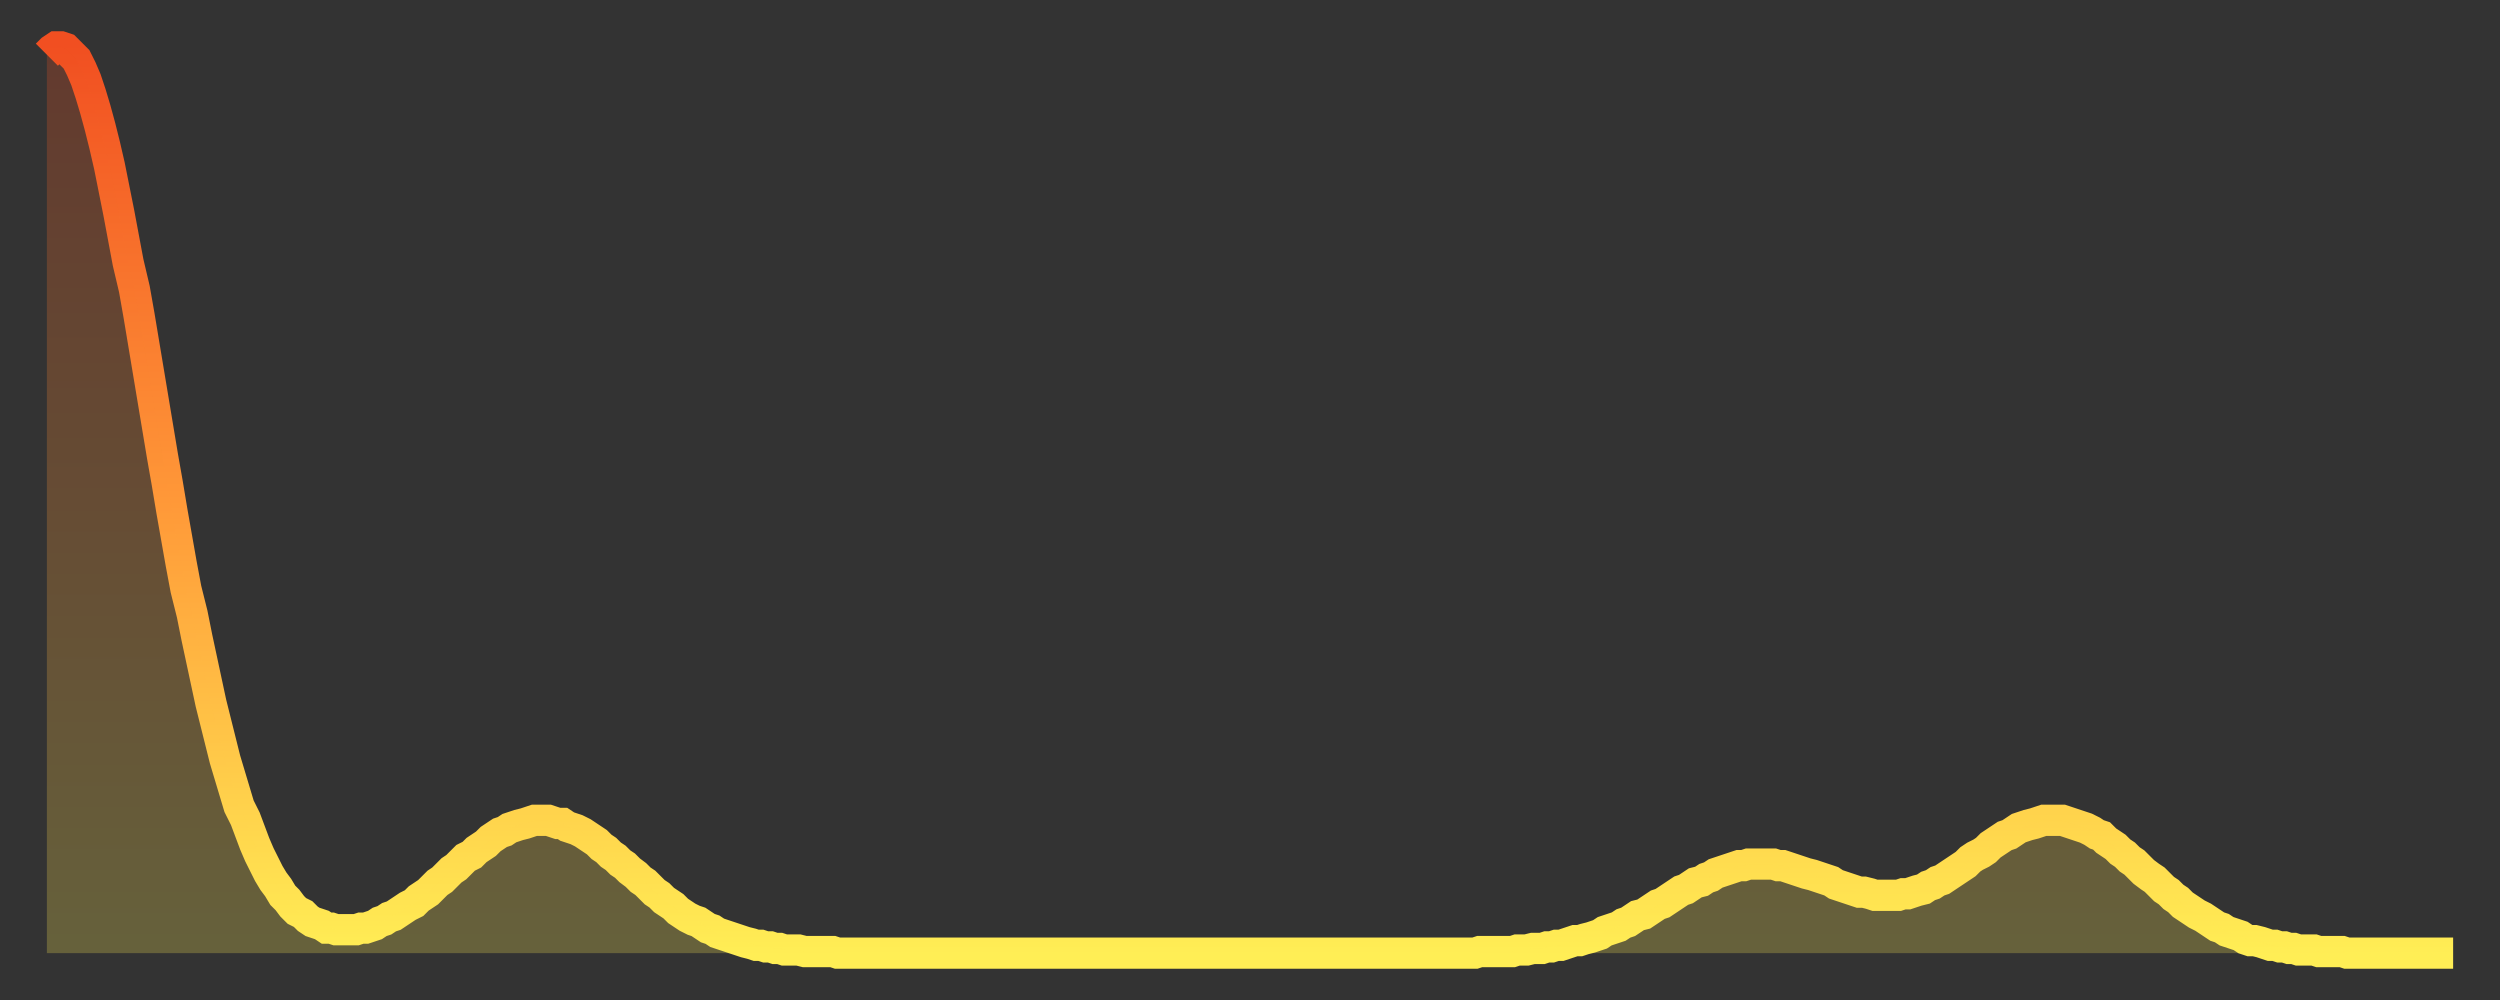
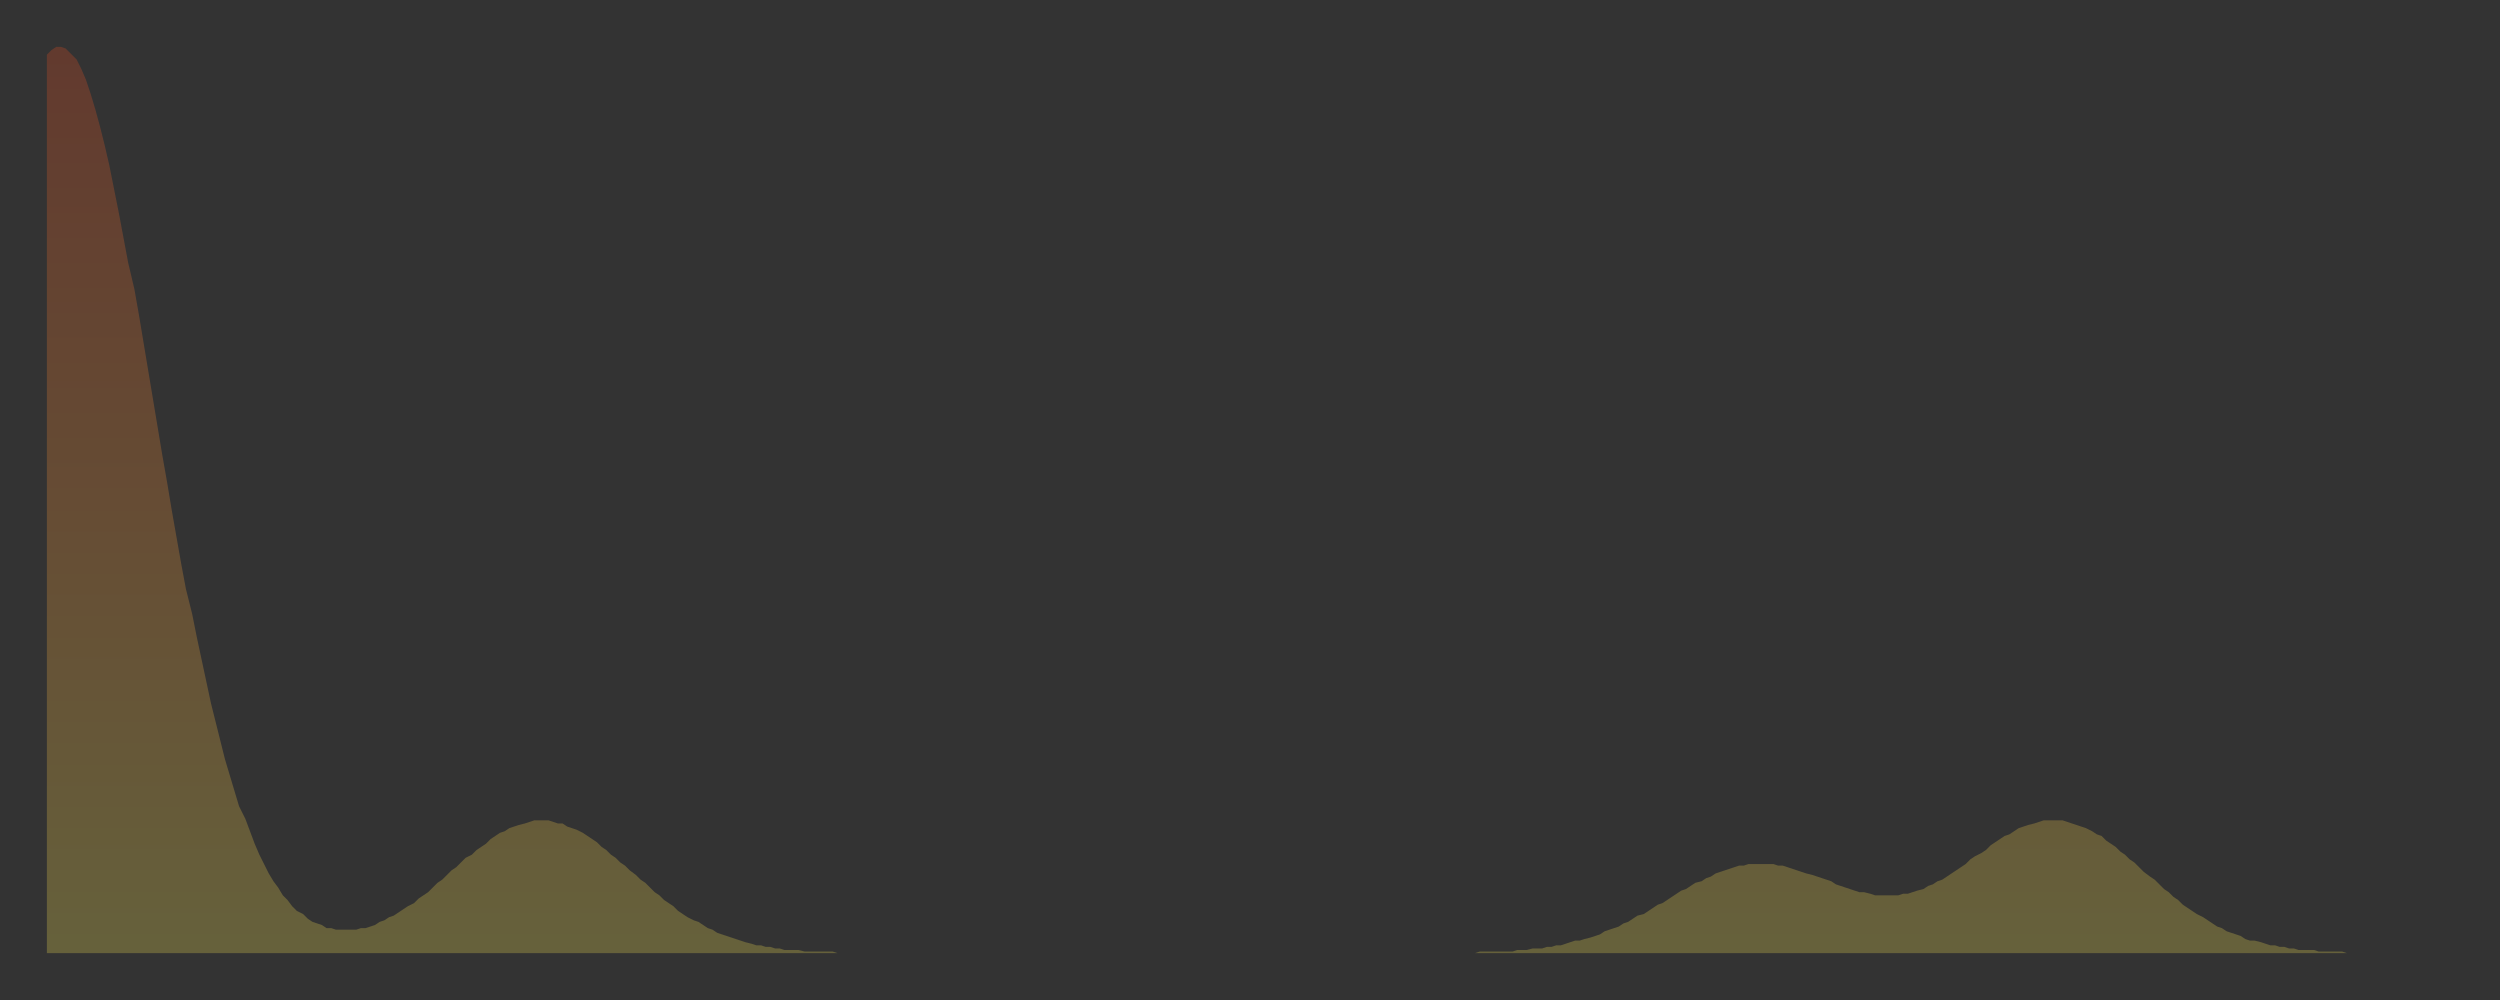
<svg xmlns="http://www.w3.org/2000/svg" baseProfile="full" height="64" version="1.1" width="160">
  <rect width="100%" height="100%" fill="#333333" stroke="none" />
  <defs>
    <linearGradient id="id265490" x1="0" x2="0" y1="0" y2="1">
      <stop offset="0%" stop-color="#f14f21" />
      <stop offset="50%" stop-color="#ff9838" />
      <stop offset="100%" stop-color="#ffee55" />
    </linearGradient>
  </defs>
  <g transform="translate(3,3)">
    <g>
-       <path d="M 0.0 0.5 L 0.3 0.2 0.6 0.0 0.9 0.0 1.2 0.1 1.5 0.4 1.9 0.8 2.2 1.4 2.5 2.1 2.8 3.0 3.1 4.0 3.4 5.1 3.7 6.3 4.0 7.6 4.3 9.1 4.6 10.6 4.9 12.2 5.2 13.8 5.6 15.5 5.9 17.2 6.2 19.0 6.5 20.8 6.8 22.6 7.1 24.4 7.4 26.2 7.7 27.9 8.0 29.7 8.3 31.4 8.6 33.1 8.9 34.7 9.3 36.3 9.6 37.8 9.9 39.2 10.2 40.6 10.5 42.0 10.8 43.2 11.1 44.4 11.4 45.6 11.7 46.6 12.0 47.6 12.3 48.6 12.7 49.4 13.0 50.2 13.3 51.0 13.6 51.7 13.9 52.3 14.2 52.9 14.5 53.4 14.8 53.8 15.1 54.3 15.4 54.6 15.7 55.0 16.0 55.3 16.4 55.5 16.7 55.8 17.0 56.0 17.3 56.1 17.6 56.2 17.9 56.4 18.2 56.4 18.5 56.5 18.8 56.5 19.1 56.5 19.4 56.5 19.8 56.5 20.1 56.4 20.4 56.4 20.7 56.3 21.0 56.2 21.3 56.0 21.6 55.9 21.9 55.7 22.2 55.6 22.5 55.4 22.8 55.2 23.1 55.0 23.5 54.8 23.8 54.5 24.1 54.3 24.4 54.1 24.7 53.8 25.0 53.5 25.3 53.3 25.6 53.0 25.9 52.7 26.2 52.5 26.5 52.2 26.8 51.9 27.2 51.7 27.5 51.4 27.8 51.2 28.1 51.0 28.4 50.7 28.7 50.5 29.0 50.3 29.3 50.2 29.6 50.0 29.9 49.9 30.2 49.8 30.6 49.7 30.9 49.6 31.2 49.5 31.5 49.5 31.8 49.5 32.1 49.5 32.4 49.6 32.7 49.7 33.0 49.7 33.3 49.9 33.6 50.0 33.9 50.1 34.3 50.3 34.6 50.5 34.9 50.7 35.2 50.9 35.5 51.2 35.8 51.4 36.1 51.7 36.4 51.9 36.7 52.2 37.0 52.4 37.3 52.7 37.7 53.0 38.0 53.3 38.3 53.5 38.6 53.8 38.9 54.1 39.2 54.3 39.5 54.6 39.8 54.8 40.1 55.0 40.4 55.3 40.7 55.5 41.0 55.7 41.4 55.9 41.7 56.0 42.0 56.2 42.3 56.4 42.6 56.5 42.9 56.7 43.2 56.8 43.5 56.9 43.8 57.0 44.1 57.1 44.4 57.2 44.7 57.3 45.1 57.4 45.4 57.5 45.7 57.5 46.0 57.6 46.3 57.6 46.6 57.7 46.9 57.7 47.2 57.8 47.5 57.8 47.8 57.8 48.1 57.8 48.5 57.9 48.8 57.9 49.1 57.9 49.4 57.9 49.7 57.9 50.0 57.9 50.3 57.9 50.6 58.0 50.9 58.0 51.2 58.0 51.5 58.0 51.8 58.0 52.2 58.0 52.5 58.0 52.8 58.0 53.1 58.0 53.4 58.0 53.7 58.0 54.0 58.0 54.3 58.0 54.6 58.0 54.9 58.0 55.2 58.0 55.6 58.0 55.9 58.0 56.2 58.0 56.5 58.0 56.8 58.0 57.1 58.0 57.4 58.0 57.7 58.0 58.0 58.0 58.3 58.0 58.6 58.0 58.9 58.0 59.3 58.0 59.6 58.0 59.9 58.0 60.2 58.0 60.5 58.0 60.8 58.0 61.1 58.0 61.4 58.0 61.7 58.0 62.0 58.0 62.3 58.0 62.6 58.0 63.0 58.0 63.3 58.0 63.6 58.0 63.9 58.0 64.2 58.0 64.5 58.0 64.8 58.0 65.1 58.0 65.4 58.0 65.7 58.0 66.0 58.0 66.4 58.0 66.7 58.0 67.0 58.0 67.3 58.0 67.6 58.0 67.9 58.0 68.2 58.0 68.5 58.0 68.8 58.0 69.1 58.0 69.4 58.0 69.7 58.0 70.1 58.0 70.4 58.0 70.7 58.0 71.0 58.0 71.3 58.0 71.6 58.0 71.9 58.0 72.2 58.0 72.5 58.0 72.8 58.0 73.1 58.0 73.5 58.0 73.8 58.0 74.1 58.0 74.4 58.0 74.7 58.0 75.0 58.0 75.3 58.0 75.6 58.0 75.9 58.0 76.2 58.0 76.5 58.0 76.8 58.0 77.2 58.0 77.5 58.0 77.8 58.0 78.1 58.0 78.4 58.0 78.7 58.0 79.0 58.0 79.3 58.0 79.6 58.0 79.9 58.0 80.2 58.0 80.5 58.0 80.9 58.0 81.2 58.0 81.5 58.0 81.8 58.0 82.1 58.0 82.4 58.0 82.7 58.0 83.0 58.0 83.3 58.0 83.6 58.0 83.9 58.0 84.3 58.0 84.6 58.0 84.9 58.0 85.2 58.0 85.5 58.0 85.8 58.0 86.1 58.0 86.4 58.0 86.7 58.0 87.0 58.0 87.3 58.0 87.6 58.0 88.0 58.0 88.3 58.0 88.6 58.0 88.9 58.0 89.2 58.0 89.5 58.0 89.8 58.0 90.1 58.0 90.4 58.0 90.7 58.0 91.0 58.0 91.4 58.0 91.7 57.9 92.0 57.9 92.3 57.9 92.6 57.9 92.9 57.9 93.2 57.9 93.5 57.9 93.8 57.9 94.1 57.8 94.4 57.8 94.7 57.8 95.1 57.7 95.4 57.7 95.7 57.7 96.0 57.6 96.3 57.6 96.6 57.5 96.9 57.5 97.2 57.4 97.5 57.3 97.8 57.2 98.1 57.2 98.4 57.1 98.8 57.0 99.1 56.9 99.4 56.8 99.7 56.6 100.0 56.5 100.3 56.4 100.6 56.3 100.9 56.1 101.2 56.0 101.5 55.8 101.8 55.6 102.2 55.5 102.5 55.3 102.8 55.1 103.1 54.9 103.4 54.8 103.7 54.6 104.0 54.4 104.3 54.2 104.6 54.0 104.9 53.9 105.2 53.7 105.5 53.5 105.9 53.4 106.2 53.2 106.5 53.1 106.8 52.9 107.1 52.8 107.4 52.7 107.7 52.6 108.0 52.5 108.3 52.4 108.6 52.4 108.9 52.3 109.3 52.3 109.6 52.3 109.9 52.3 110.2 52.3 110.5 52.3 110.8 52.4 111.1 52.4 111.4 52.5 111.7 52.6 112.0 52.7 112.3 52.8 112.6 52.9 113.0 53.0 113.3 53.1 113.6 53.2 113.9 53.3 114.2 53.4 114.5 53.6 114.8 53.7 115.1 53.8 115.4 53.9 115.7 54.0 116.0 54.1 116.3 54.1 116.7 54.2 117.0 54.3 117.3 54.3 117.6 54.3 117.9 54.3 118.2 54.3 118.5 54.3 118.8 54.2 119.1 54.2 119.4 54.1 119.7 54.0 120.1 53.9 120.4 53.7 120.7 53.6 121.0 53.4 121.3 53.3 121.6 53.1 121.9 52.9 122.2 52.7 122.5 52.5 122.8 52.3 123.1 52.0 123.4 51.8 123.8 51.6 124.1 51.4 124.4 51.1 124.7 50.9 125.0 50.7 125.3 50.5 125.6 50.4 125.9 50.2 126.2 50.0 126.5 49.9 126.8 49.8 127.2 49.7 127.5 49.6 127.8 49.5 128.1 49.5 128.4 49.5 128.7 49.5 129.0 49.5 129.3 49.6 129.6 49.7 129.9 49.8 130.2 49.9 130.5 50.0 130.9 50.2 131.2 50.4 131.5 50.5 131.8 50.8 132.1 51.0 132.4 51.2 132.7 51.5 133.0 51.7 133.3 52.0 133.6 52.2 133.9 52.5 134.2 52.8 134.6 53.1 134.9 53.3 135.2 53.6 135.5 53.9 135.8 54.1 136.1 54.4 136.4 54.6 136.7 54.9 137.0 55.1 137.3 55.3 137.6 55.5 138.0 55.7 138.3 55.9 138.6 56.1 138.9 56.3 139.2 56.4 139.5 56.6 139.8 56.7 140.1 56.8 140.4 56.9 140.7 57.1 141.0 57.2 141.3 57.2 141.7 57.3 142.0 57.4 142.3 57.5 142.6 57.5 142.9 57.6 143.2 57.6 143.5 57.7 143.8 57.7 144.1 57.8 144.4 57.8 144.7 57.8 145.1 57.8 145.4 57.9 145.7 57.9 146.0 57.9 146.3 57.9 146.6 57.9 146.9 57.9 147.2 58.0 147.5 58.0 147.8 58.0 148.1 58.0 148.4 58.0 148.8 58.0 149.1 58.0 149.4 58.0 149.7 58.0 150.0 58.0 150.3 58.0 150.6 58.0 150.9 58.0 151.2 58.0 151.5 58.0 151.8 58.0 152.1 58.0 152.5 58.0 152.8 58.0 153.1 58.0 153.4 58.0 153.7 58.0 154.0 58.0" fill="none" id="graph-curve" opacity="1" stroke="url(#id265490)" stroke-width="2" />
      <path d="M 0 58 L 0.0 0.5 0.3 0.2 0.6 0.0 0.9 0.0 1.2 0.1 1.5 0.4 1.9 0.8 2.2 1.4 2.5 2.1 2.8 3.0 3.1 4.0 3.4 5.1 3.7 6.3 4.0 7.6 4.3 9.1 4.6 10.6 4.9 12.2 5.2 13.8 5.6 15.5 5.9 17.2 6.2 19.0 6.5 20.8 6.8 22.6 7.1 24.4 7.4 26.2 7.7 27.9 8.0 29.7 8.3 31.4 8.6 33.1 8.9 34.7 9.3 36.3 9.6 37.8 9.9 39.2 10.2 40.6 10.5 42.0 10.8 43.2 11.1 44.4 11.4 45.6 11.7 46.6 12.0 47.6 12.3 48.6 12.7 49.4 13.0 50.2 13.3 51.0 13.6 51.7 13.9 52.3 14.2 52.9 14.5 53.4 14.8 53.8 15.1 54.3 15.4 54.6 15.7 55.0 16.0 55.3 16.4 55.5 16.7 55.8 17.0 56.0 17.3 56.1 17.6 56.2 17.9 56.4 18.2 56.4 18.5 56.5 18.8 56.5 19.1 56.5 19.4 56.5 19.8 56.5 20.1 56.4 20.4 56.4 20.7 56.3 21.0 56.2 21.3 56.0 21.6 55.9 21.9 55.7 22.2 55.6 22.5 55.4 22.8 55.2 23.1 55.0 23.5 54.8 23.8 54.5 24.1 54.3 24.4 54.1 24.7 53.8 25.0 53.5 25.3 53.3 25.6 53.0 25.9 52.7 26.2 52.5 26.5 52.2 26.8 51.9 27.2 51.7 27.5 51.4 27.8 51.2 28.1 51.0 28.4 50.7 28.7 50.5 29.0 50.3 29.3 50.2 29.6 50.0 29.9 49.9 30.2 49.8 30.6 49.7 30.9 49.6 31.2 49.5 31.5 49.5 31.8 49.5 32.1 49.5 32.4 49.6 32.7 49.7 33.0 49.7 33.3 49.9 33.6 50.0 33.9 50.1 34.3 50.3 34.6 50.5 34.9 50.7 35.2 50.9 35.5 51.2 35.8 51.4 36.1 51.7 36.4 51.9 36.7 52.2 37.0 52.4 37.3 52.7 37.7 53.0 38.0 53.3 38.3 53.5 38.6 53.8 38.9 54.1 39.2 54.3 39.5 54.6 39.8 54.8 40.1 55.0 40.4 55.3 40.7 55.5 41.0 55.7 41.4 55.9 41.7 56.0 42.0 56.2 42.3 56.4 42.6 56.5 42.9 56.7 43.2 56.8 43.5 56.9 43.8 57.0 44.1 57.1 44.4 57.2 44.7 57.3 45.1 57.4 45.4 57.5 45.7 57.5 46.0 57.6 46.3 57.6 46.6 57.7 46.9 57.7 47.2 57.8 47.5 57.8 47.8 57.8 48.1 57.8 48.5 57.9 48.8 57.9 49.1 57.9 49.4 57.9 49.7 57.9 50.0 57.9 50.3 57.9 50.6 58.0 50.9 58.0 51.2 58.0 51.5 58.0 51.8 58.0 52.2 58.0 52.5 58.0 52.8 58.0 53.1 58.0 53.4 58.0 53.7 58.0 54.0 58.0 54.3 58.0 54.6 58.0 54.9 58.0 55.2 58.0 55.6 58.0 55.9 58.0 56.2 58.0 56.5 58.0 56.8 58.0 57.1 58.0 57.4 58.0 57.7 58.0 58.0 58.0 58.3 58.0 58.6 58.0 58.9 58.0 59.3 58.0 59.6 58.0 59.9 58.0 60.2 58.0 60.5 58.0 60.8 58.0 61.1 58.0 61.4 58.0 61.7 58.0 62.0 58.0 62.3 58.0 62.6 58.0 63.0 58.0 63.3 58.0 63.6 58.0 63.9 58.0 64.2 58.0 64.5 58.0 64.8 58.0 65.1 58.0 65.4 58.0 65.7 58.0 66.0 58.0 66.4 58.0 66.7 58.0 67.0 58.0 67.3 58.0 67.6 58.0 67.9 58.0 68.2 58.0 68.5 58.0 68.8 58.0 69.1 58.0 69.4 58.0 69.7 58.0 70.1 58.0 70.4 58.0 70.7 58.0 71.0 58.0 71.3 58.0 71.6 58.0 71.9 58.0 72.2 58.0 72.5 58.0 72.8 58.0 73.1 58.0 73.5 58.0 73.8 58.0 74.1 58.0 74.4 58.0 74.7 58.0 75.0 58.0 75.3 58.0 75.6 58.0 75.9 58.0 76.2 58.0 76.5 58.0 76.8 58.0 77.2 58.0 77.5 58.0 77.8 58.0 78.1 58.0 78.4 58.0 78.7 58.0 79.0 58.0 79.3 58.0 79.6 58.0 79.9 58.0 80.2 58.0 80.5 58.0 80.9 58.0 81.2 58.0 81.5 58.0 81.8 58.0 82.1 58.0 82.4 58.0 82.7 58.0 83.0 58.0 83.3 58.0 83.6 58.0 83.9 58.0 84.3 58.0 84.6 58.0 84.9 58.0 85.2 58.0 85.5 58.0 85.8 58.0 86.1 58.0 86.4 58.0 86.7 58.0 87.0 58.0 87.3 58.0 87.6 58.0 88.0 58.0 88.3 58.0 88.6 58.0 88.9 58.0 89.2 58.0 89.5 58.0 89.8 58.0 90.1 58.0 90.4 58.0 90.7 58.0 91.0 58.0 91.4 58.0 91.7 57.9 92.0 57.9 92.3 57.9 92.6 57.9 92.9 57.9 93.2 57.9 93.5 57.9 93.8 57.9 94.1 57.8 94.4 57.8 94.7 57.8 95.1 57.7 95.4 57.7 95.7 57.7 96.0 57.6 96.3 57.6 96.6 57.5 96.9 57.5 97.2 57.4 97.5 57.3 97.8 57.2 98.1 57.2 98.4 57.1 98.8 57.0 99.1 56.9 99.4 56.8 99.7 56.6 100.0 56.5 100.3 56.4 100.6 56.3 100.9 56.1 101.2 56.0 101.5 55.8 101.8 55.6 102.2 55.5 102.5 55.3 102.8 55.1 103.1 54.9 103.4 54.8 103.7 54.6 104.0 54.4 104.3 54.2 104.6 54.0 104.9 53.9 105.2 53.7 105.5 53.5 105.9 53.4 106.2 53.2 106.5 53.1 106.8 52.9 107.1 52.8 107.4 52.7 107.7 52.6 108.0 52.5 108.3 52.4 108.6 52.4 108.9 52.3 109.3 52.3 109.6 52.3 109.9 52.3 110.2 52.3 110.5 52.3 110.8 52.4 111.1 52.4 111.4 52.5 111.7 52.6 112.0 52.7 112.3 52.8 112.6 52.9 113.0 53.0 113.3 53.1 113.6 53.2 113.9 53.3 114.2 53.4 114.5 53.6 114.8 53.7 115.1 53.8 115.4 53.9 115.7 54.0 116.0 54.1 116.3 54.1 116.7 54.2 117.0 54.3 117.3 54.3 117.6 54.3 117.9 54.3 118.2 54.3 118.5 54.3 118.8 54.2 119.1 54.2 119.4 54.1 119.7 54.0 120.1 53.9 120.4 53.7 120.7 53.6 121.0 53.4 121.3 53.3 121.6 53.1 121.9 52.9 122.2 52.7 122.5 52.5 122.8 52.3 123.1 52.0 123.4 51.8 123.8 51.6 124.1 51.4 124.4 51.1 124.7 50.9 125.0 50.7 125.3 50.5 125.6 50.4 125.9 50.2 126.2 50.0 126.5 49.9 126.8 49.8 127.2 49.7 127.5 49.6 127.8 49.5 128.1 49.5 128.4 49.5 128.7 49.5 129.0 49.5 129.3 49.6 129.6 49.7 129.9 49.8 130.2 49.9 130.5 50.0 130.9 50.2 131.2 50.4 131.5 50.5 131.8 50.8 132.1 51.0 132.4 51.2 132.7 51.5 133.0 51.7 133.3 52.0 133.6 52.2 133.9 52.5 134.2 52.8 134.6 53.1 134.9 53.3 135.2 53.6 135.5 53.9 135.8 54.1 136.1 54.4 136.4 54.6 136.7 54.9 137.0 55.1 137.3 55.3 137.6 55.5 138.0 55.7 138.3 55.9 138.6 56.1 138.9 56.3 139.2 56.4 139.5 56.6 139.8 56.7 140.1 56.8 140.4 56.9 140.7 57.1 141.0 57.2 141.3 57.2 141.7 57.3 142.0 57.4 142.3 57.5 142.6 57.5 142.9 57.6 143.2 57.6 143.5 57.7 143.8 57.7 144.1 57.8 144.4 57.8 144.7 57.8 145.1 57.8 145.4 57.9 145.7 57.9 146.0 57.9 146.3 57.9 146.6 57.9 146.9 57.9 147.2 58.0 147.5 58.0 147.8 58.0 148.1 58.0 148.4 58.0 148.8 58.0 149.1 58.0 149.4 58.0 149.7 58.0 150.0 58.0 150.3 58.0 150.6 58.0 150.9 58.0 151.2 58.0 151.5 58.0 151.8 58.0 152.1 58.0 152.5 58.0 152.8 58.0 153.1 58.0 153.4 58.0 153.7 58.0 154.0 58.0 154 58" fill="url(#id265490)" fill-opacity=".25" id="graph-shadow" />
    </g>
  </g>
</svg>